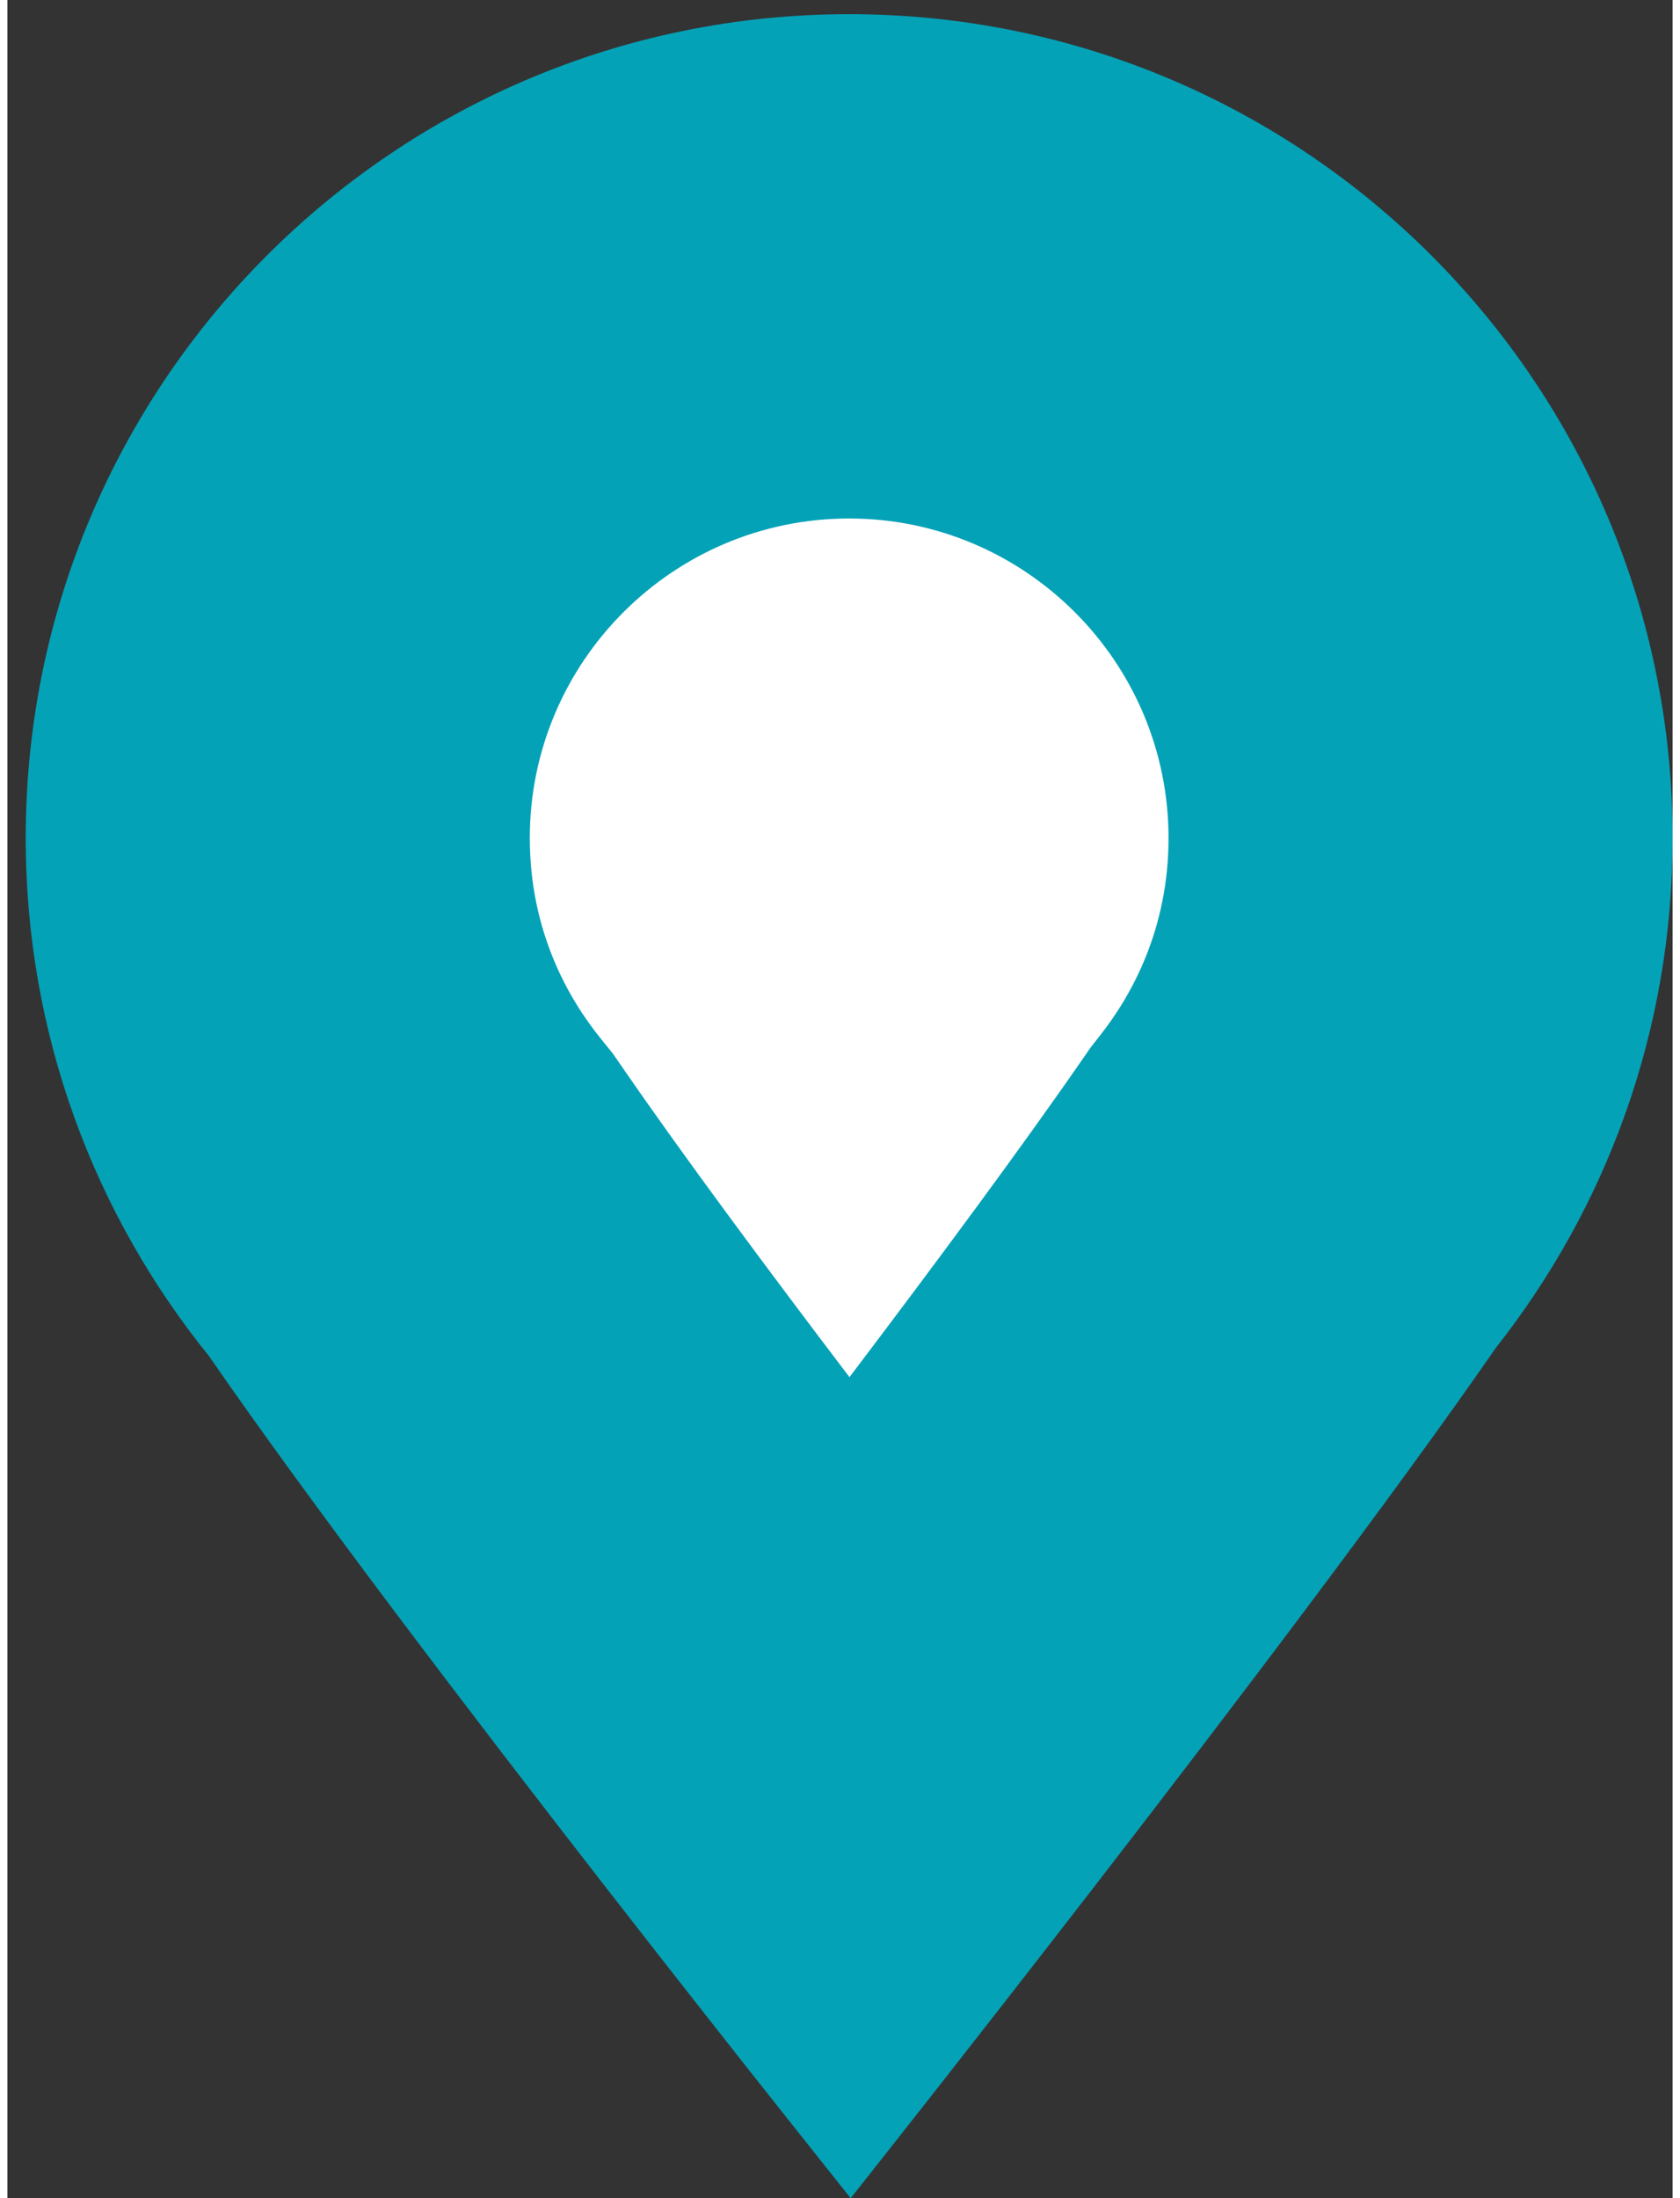
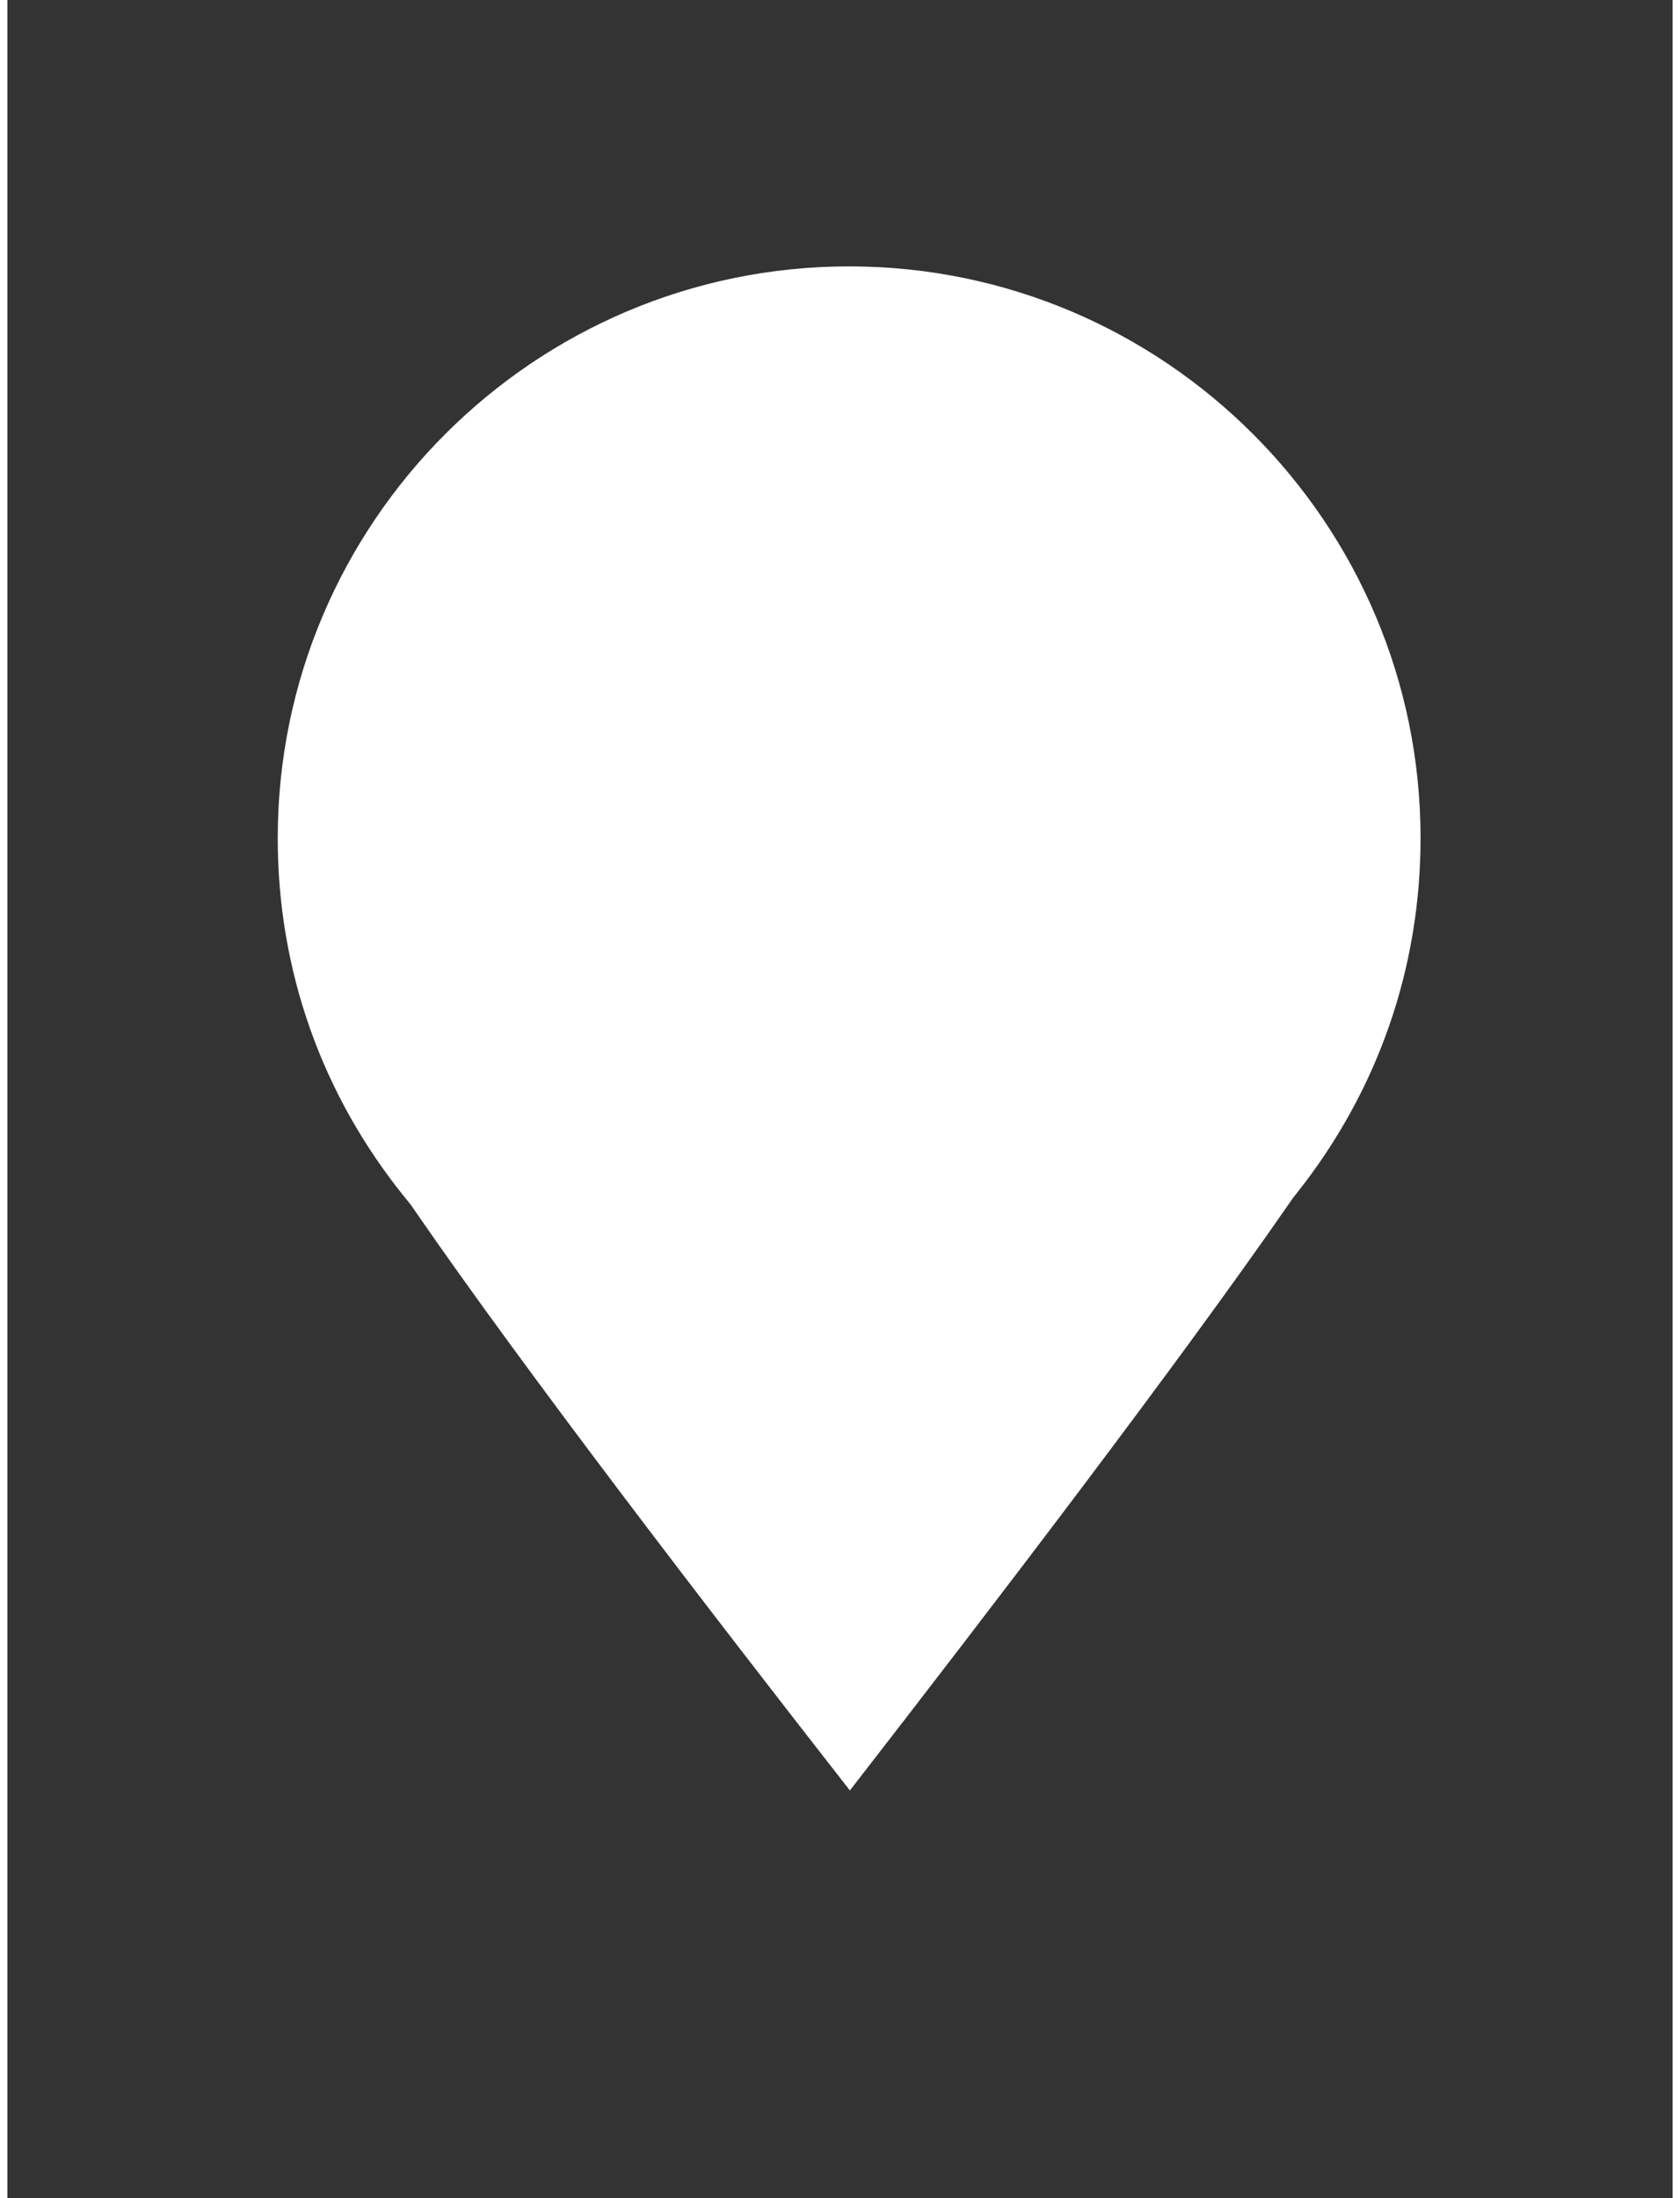
<svg xmlns="http://www.w3.org/2000/svg" version="1.1" id="Layer_1" x="0px" y="0px" width="26px" height="34px" viewBox="0 0 33.036 43.586" enable-background="new 0 0 33.036 43.586" xml:space="preserve">
  <rect x="0" y="0" width="33.036" height="43.586" fill="#333333" stroke="none" />
  <g>
    <path fill="#FFFFFF" d="M16.714,35.502c-2.792-3.571-6.423-8.298-8.603-11.456l-0.108-0.157l-0.12-0.148   c-1.648-2.037-2.52-4.5-2.52-7.122c0-6.251,5.085-11.337,11.336-11.337s11.337,5.086,11.337,11.337c0,2.567-0.84,4.99-2.43,7.007   l-0.097,0.122l-0.089,0.128C23.238,27.028,19.542,31.861,16.714,35.502z" />
-     <path fill="#04a2b7" d="M16.699,10.281c3.494,0,6.337,2.843,6.337,6.337c0,1.811-0.738,3.126-1.356,3.91l-0.192,0.245l-0.177,0.256   c-1.197,1.729-2.872,3.991-4.605,6.278c-1.68-2.211-3.302-4.398-4.478-6.103l-0.217-0.314l-0.24-0.297   c-0.642-0.792-1.407-2.126-1.407-3.976C10.363,13.124,13.205,10.281,16.699,10.281 M16.699,0.281   c-9.022,0-16.336,7.314-16.336,16.337c0,3.891,1.363,7.462,3.634,10.268c4.046,5.862,12.733,16.7,12.733,16.7   s8.789-11.067,12.803-16.865c2.192-2.78,3.504-6.287,3.504-10.103C33.036,7.595,25.722,0.281,16.699,0.281L16.699,0.281z" />
  </g>
</svg>